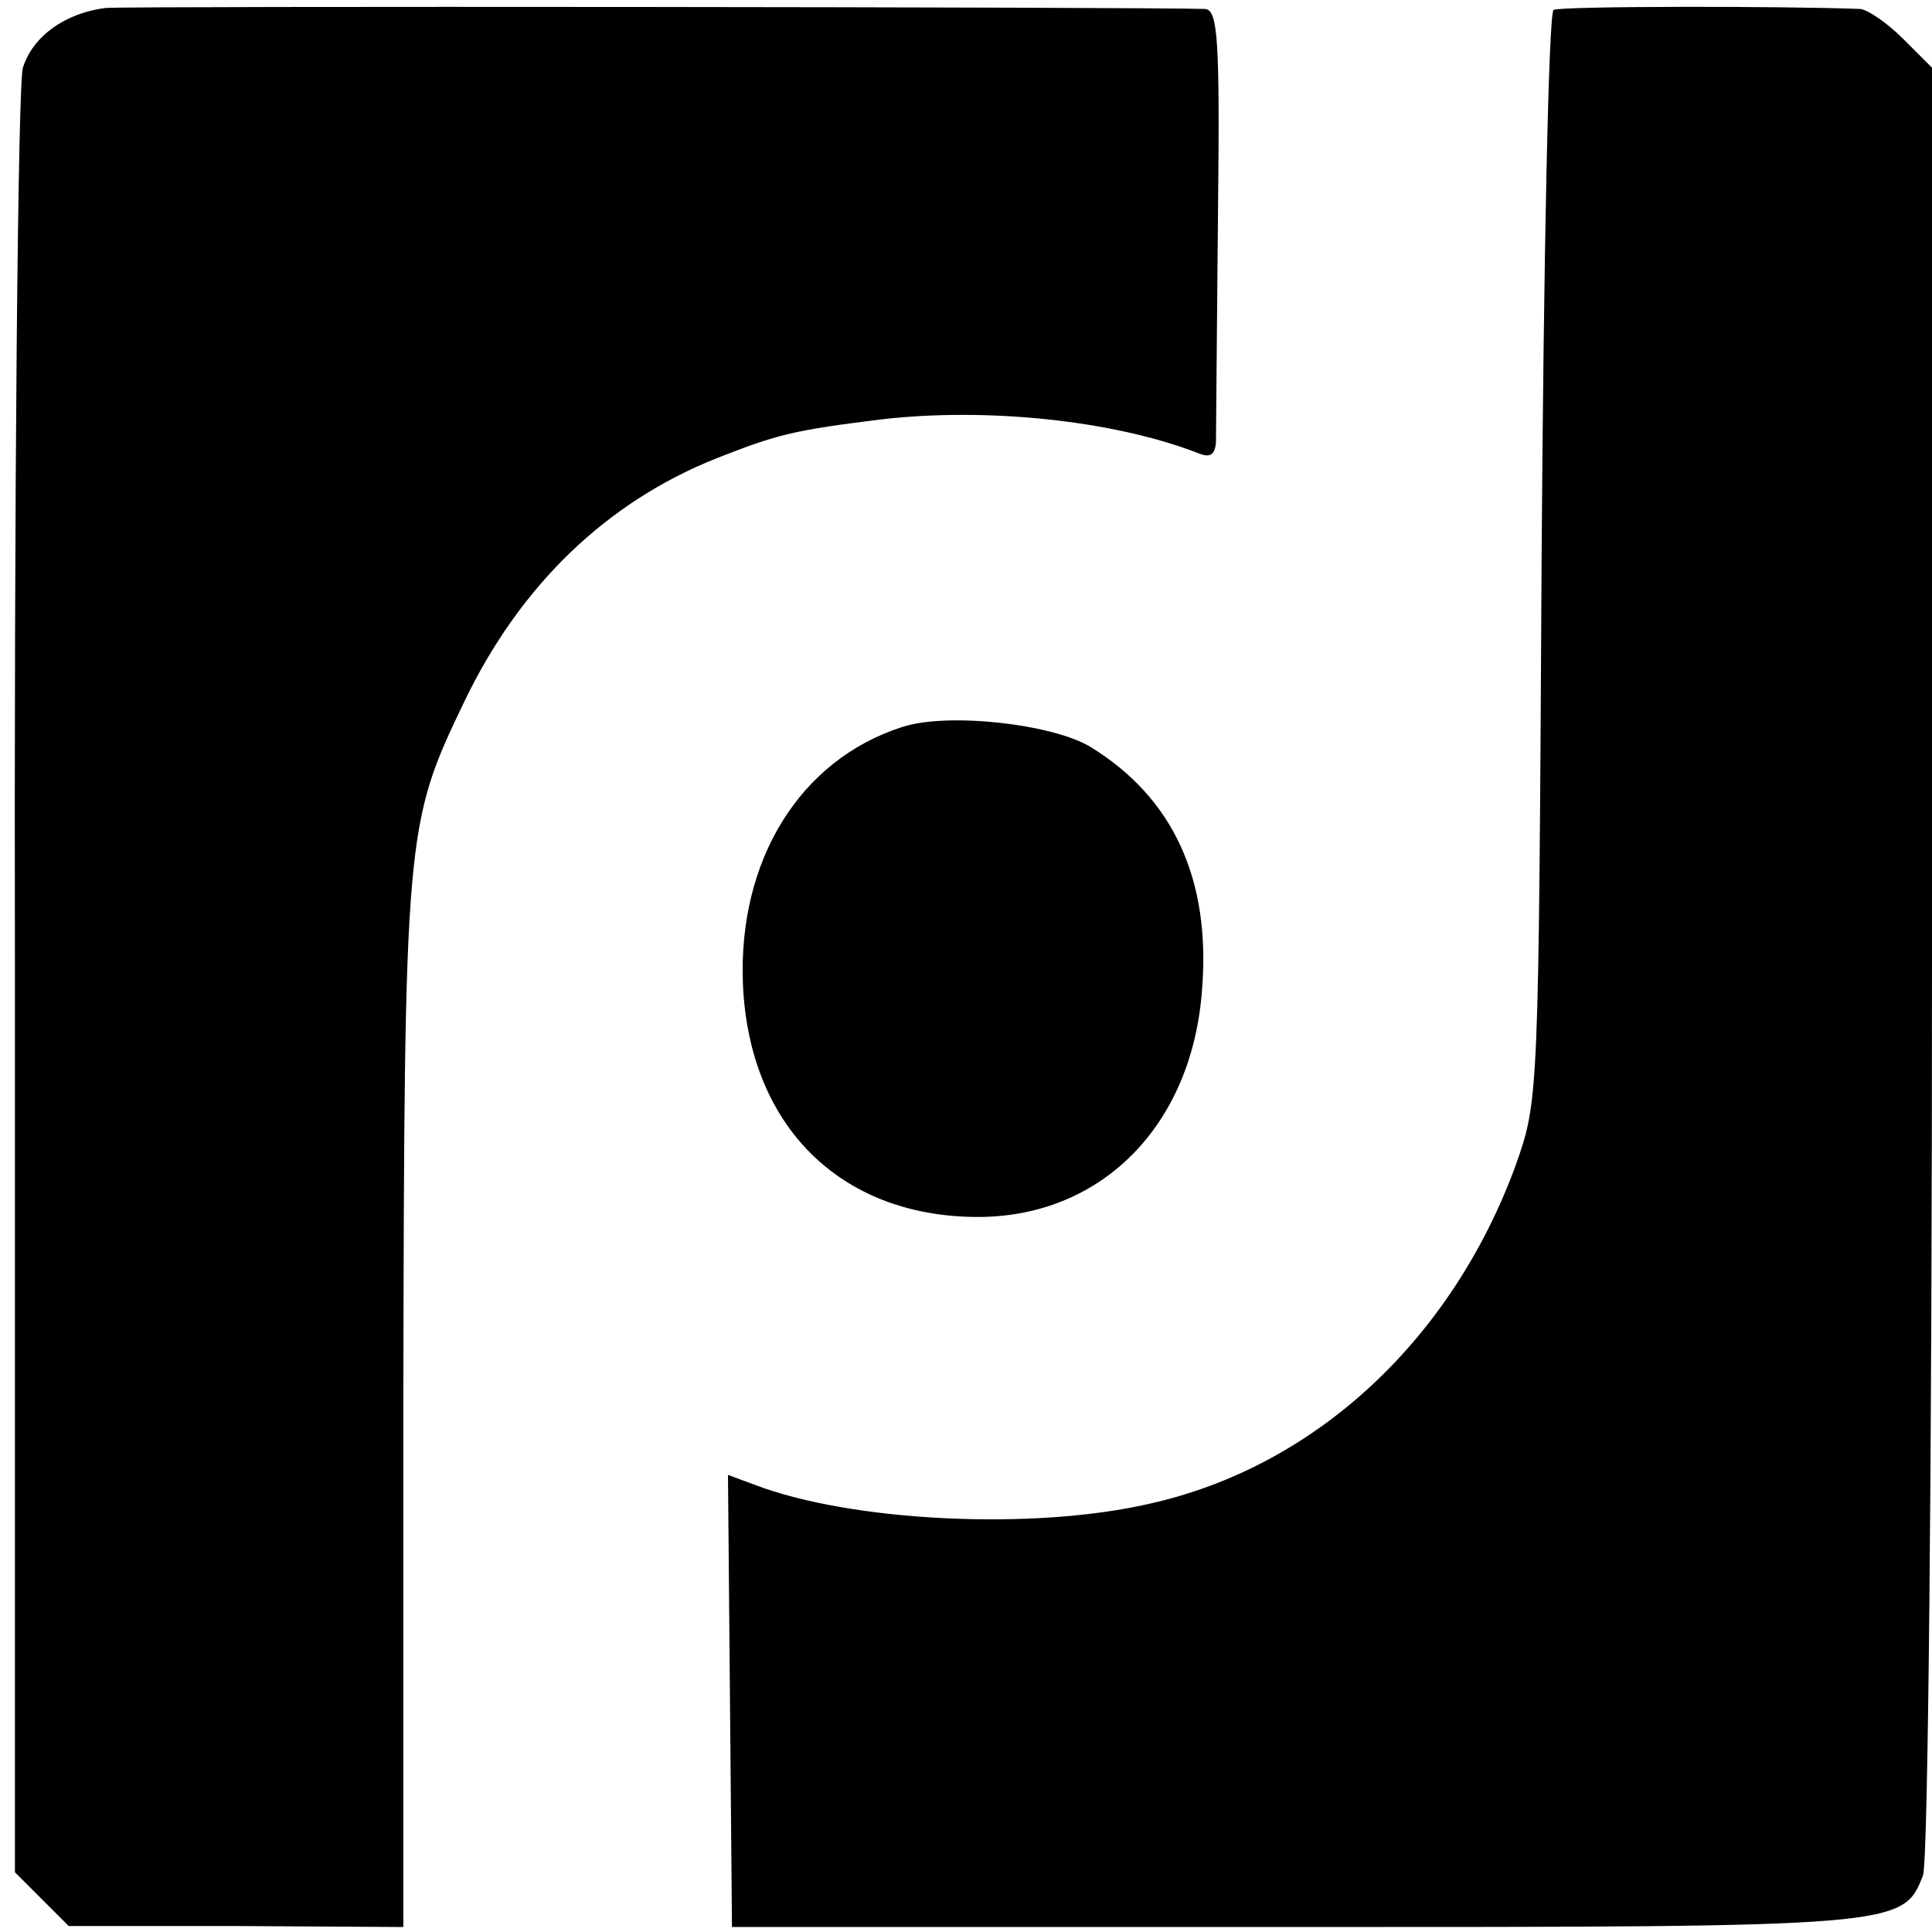
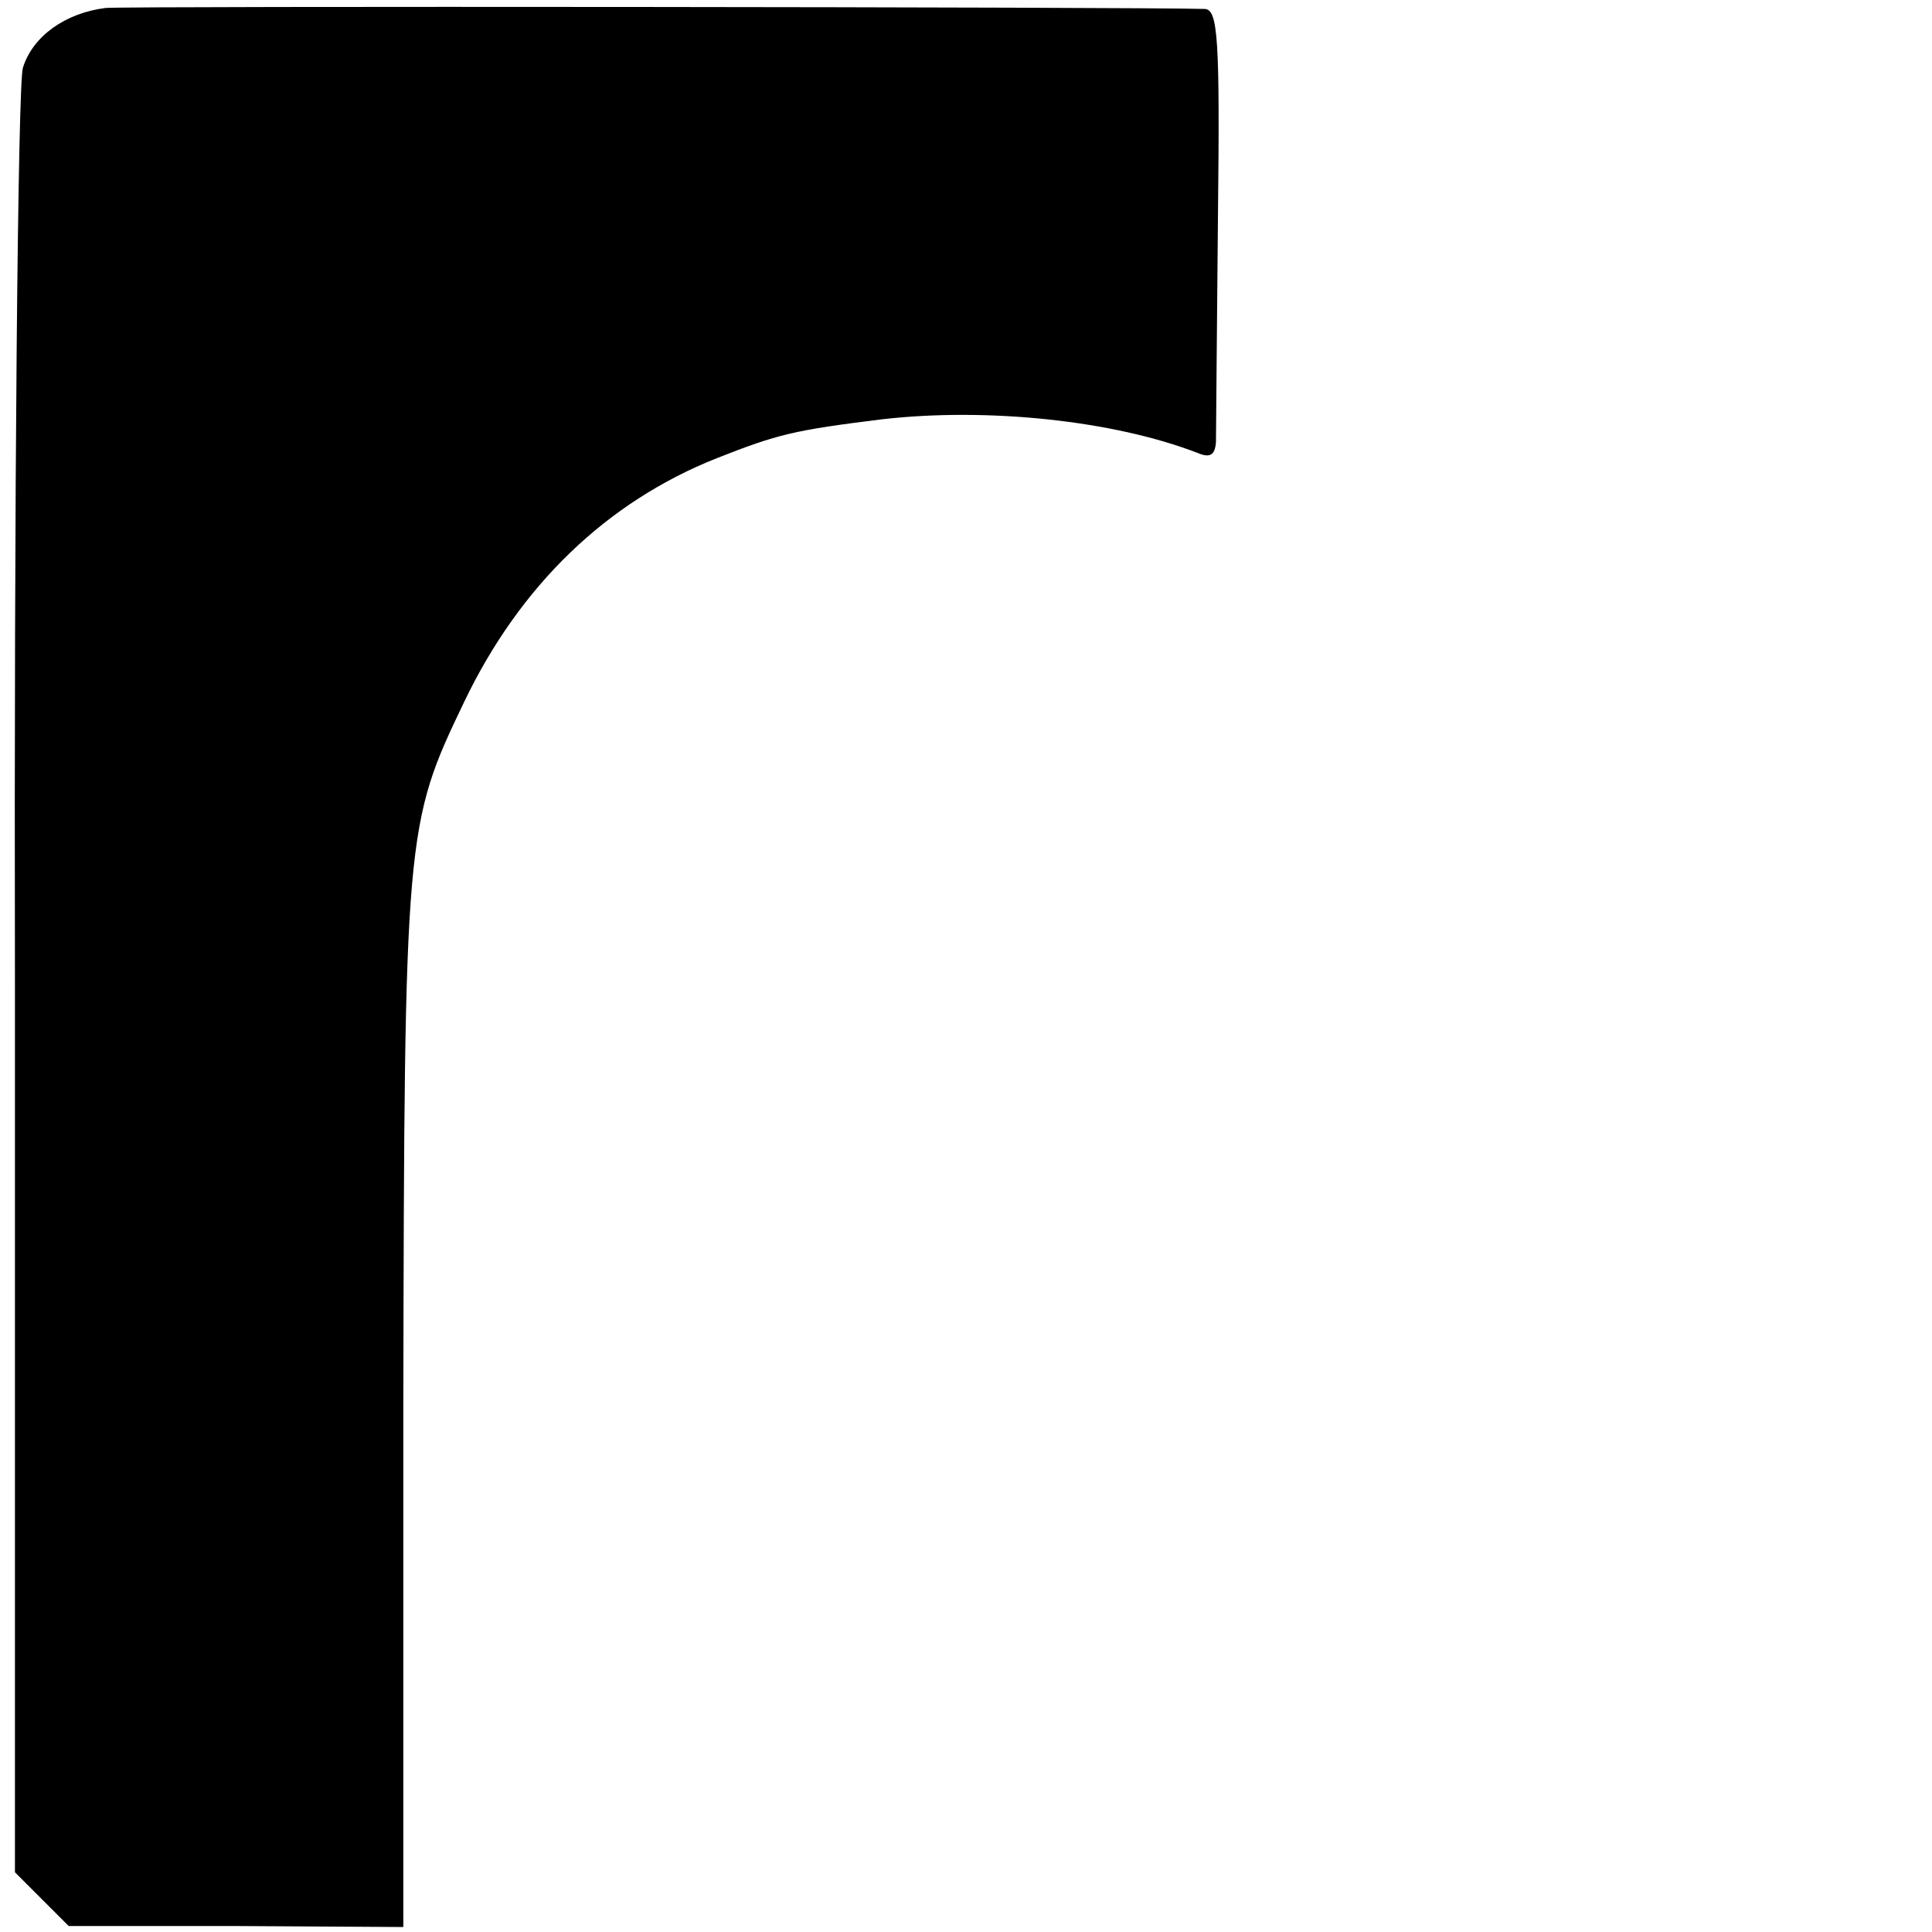
<svg xmlns="http://www.w3.org/2000/svg" version="1.0" width="194pt" height="194pt" viewBox="0 0 194 194" preserveAspectRatio="xMidYMid meet">
  <g transform="translate(0,194) scale(0.1,-0.1)" fill="#000000" stroke="none">
    <path d="M106 1932 c-40 -5 -73 -28 -83 -60 -5 -15 -9 -429 -8 -919 l0 -893 27 -27 27 -27 168 0 168 -1 0 525 c1 575 2 582 61 705 56 117 143 201 254 245 61 24 77 28 166 39 105 12 232 -1 317 -34 12 -5 17 -2 18 11 0 11 1 112 2 227 2 178 0 207 -13 208 -65 2 -1081 3 -1104 1z" />
-     <path d="M1560 1930 c-5 -3 -10 -251 -12 -550 -3 -543 -3 -545 -26 -610 -64 -175 -201 -303 -368 -340 -117 -27 -299 -18 -396 19 l-27 10 2 -227 2 -227 564 0 c609 0 612 0 632 52 5 14 9 405 9 919 l0 896 -29 29 c-16 16 -35 29 -43 30 -78 3 -302 3 -308 -1z" />
-     <path d="M906 1210 c-103 -33 -165 -134 -160 -258 6 -142 97 -233 234 -234 125 -1 217 91 227 228 9 111 -29 193 -112 244 -38 23 -143 35 -189 20z" />
  </g>
</svg>